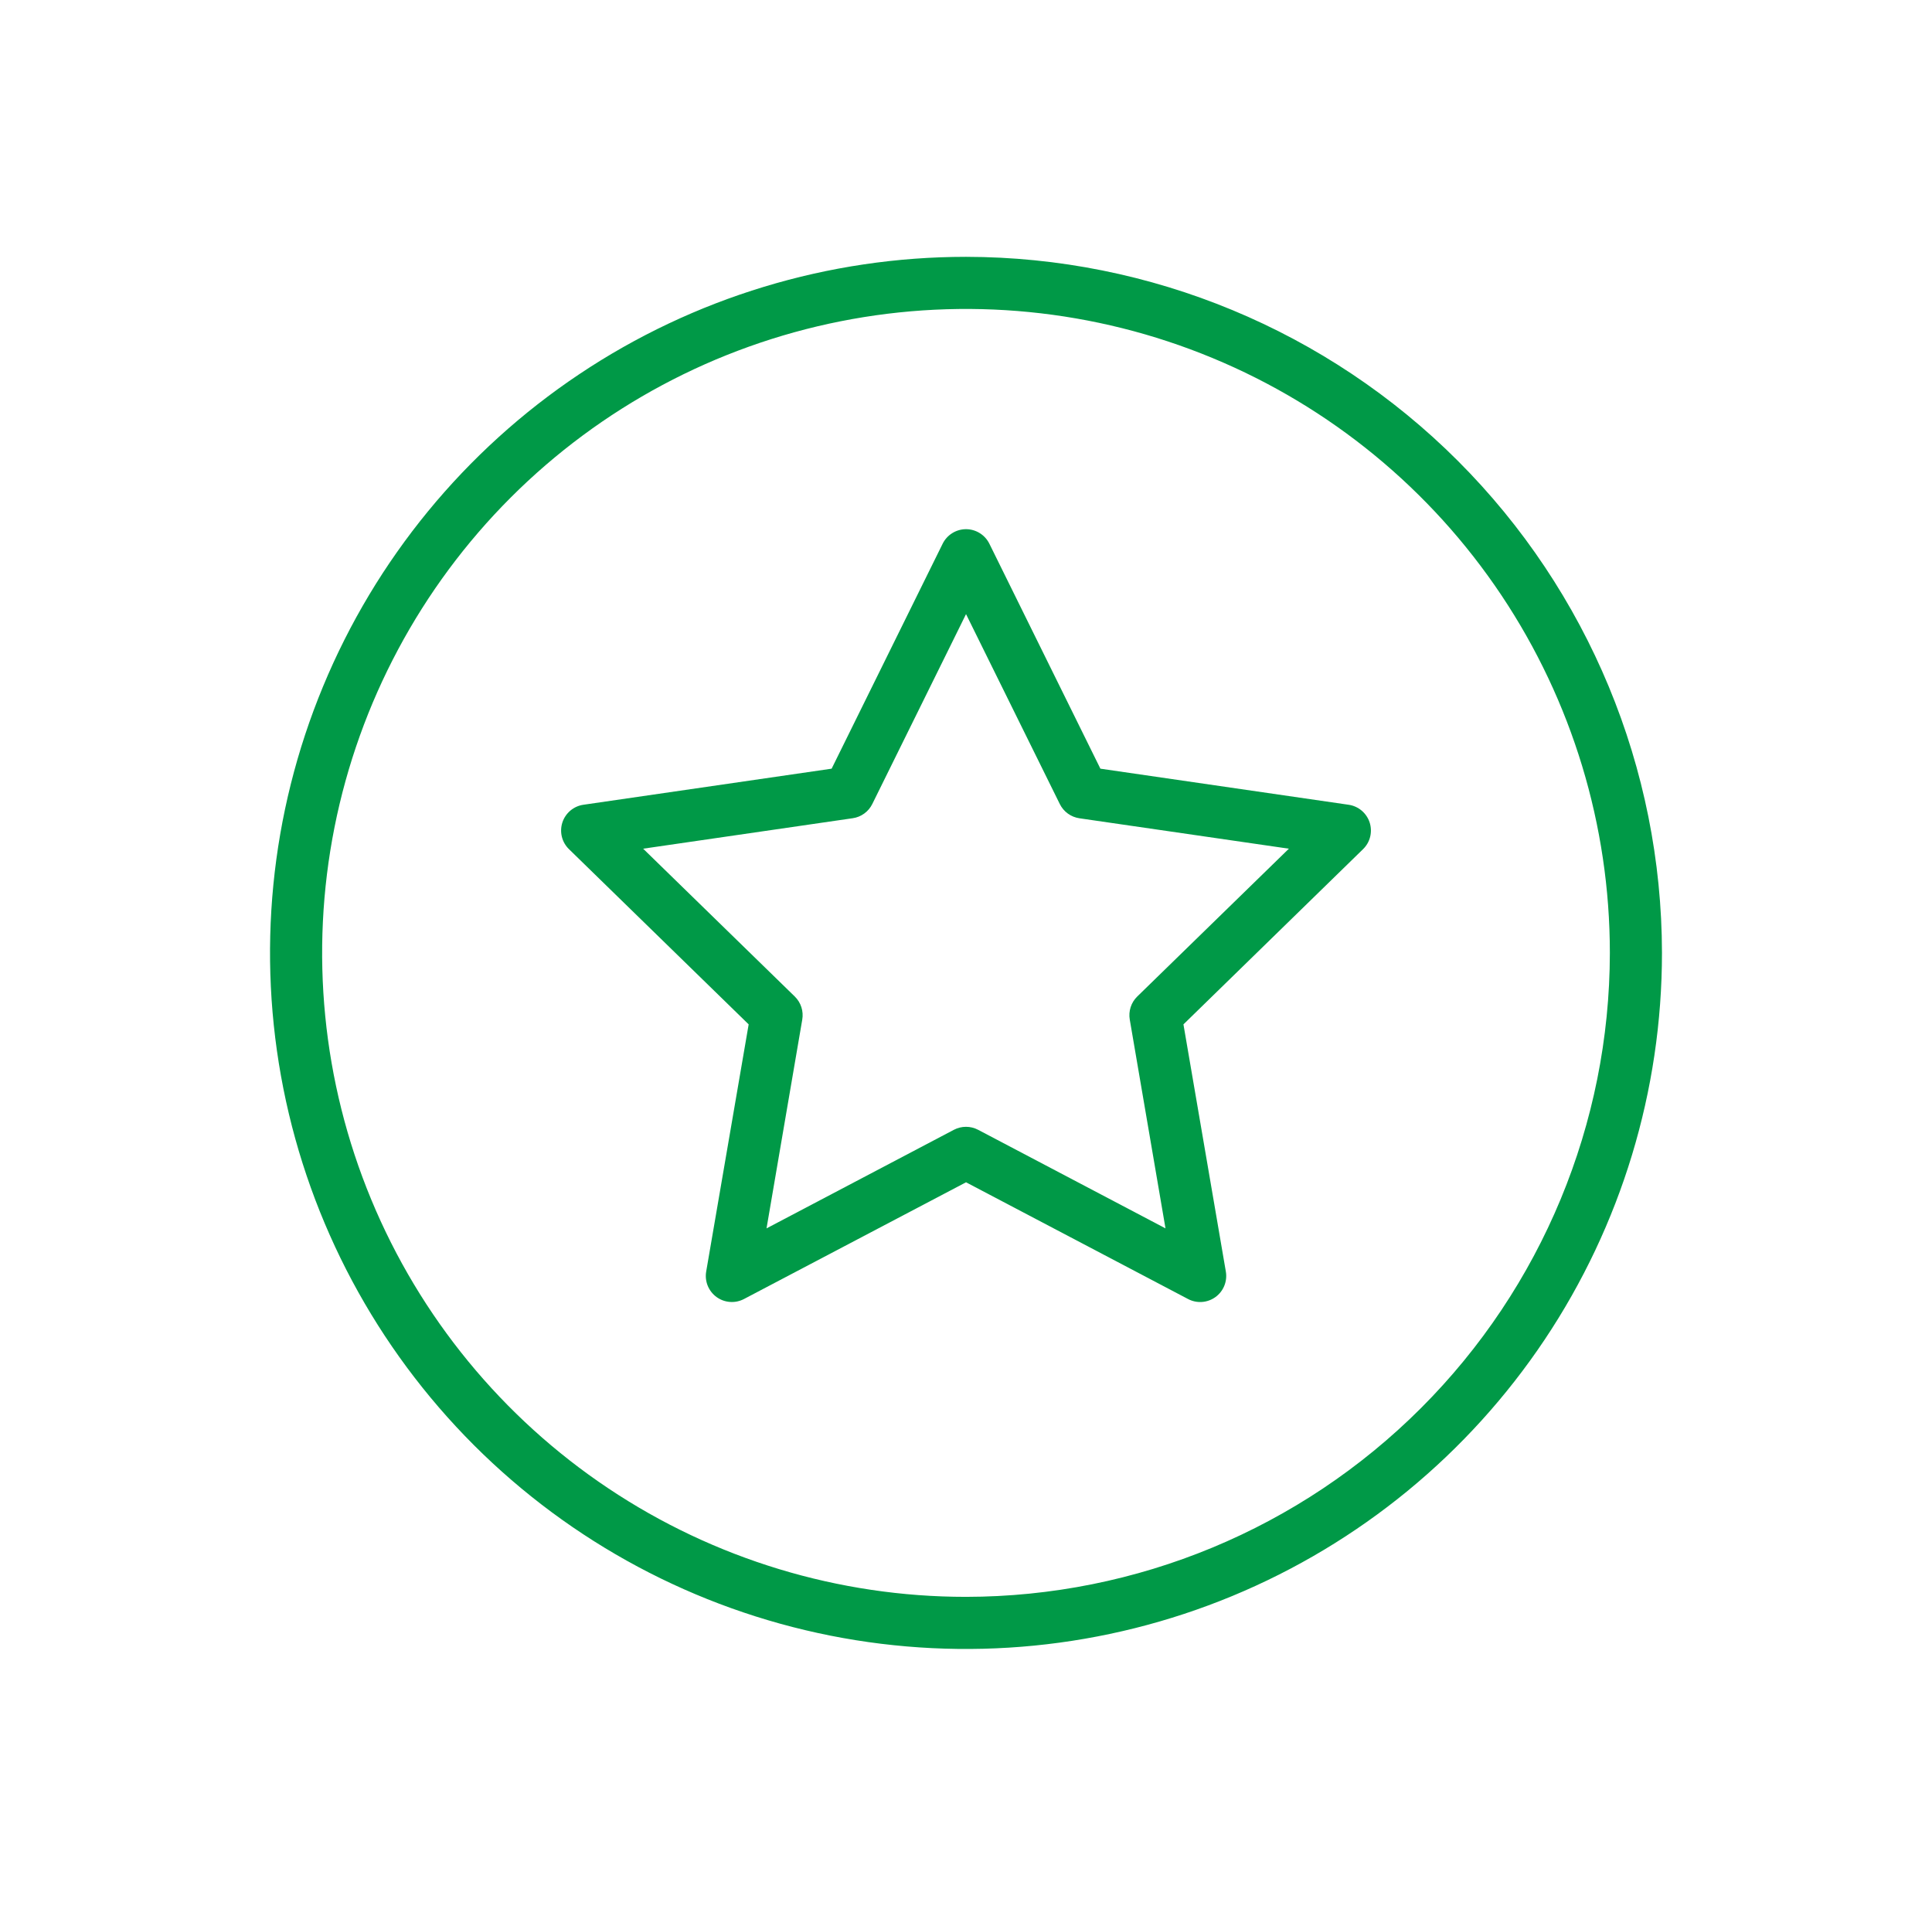
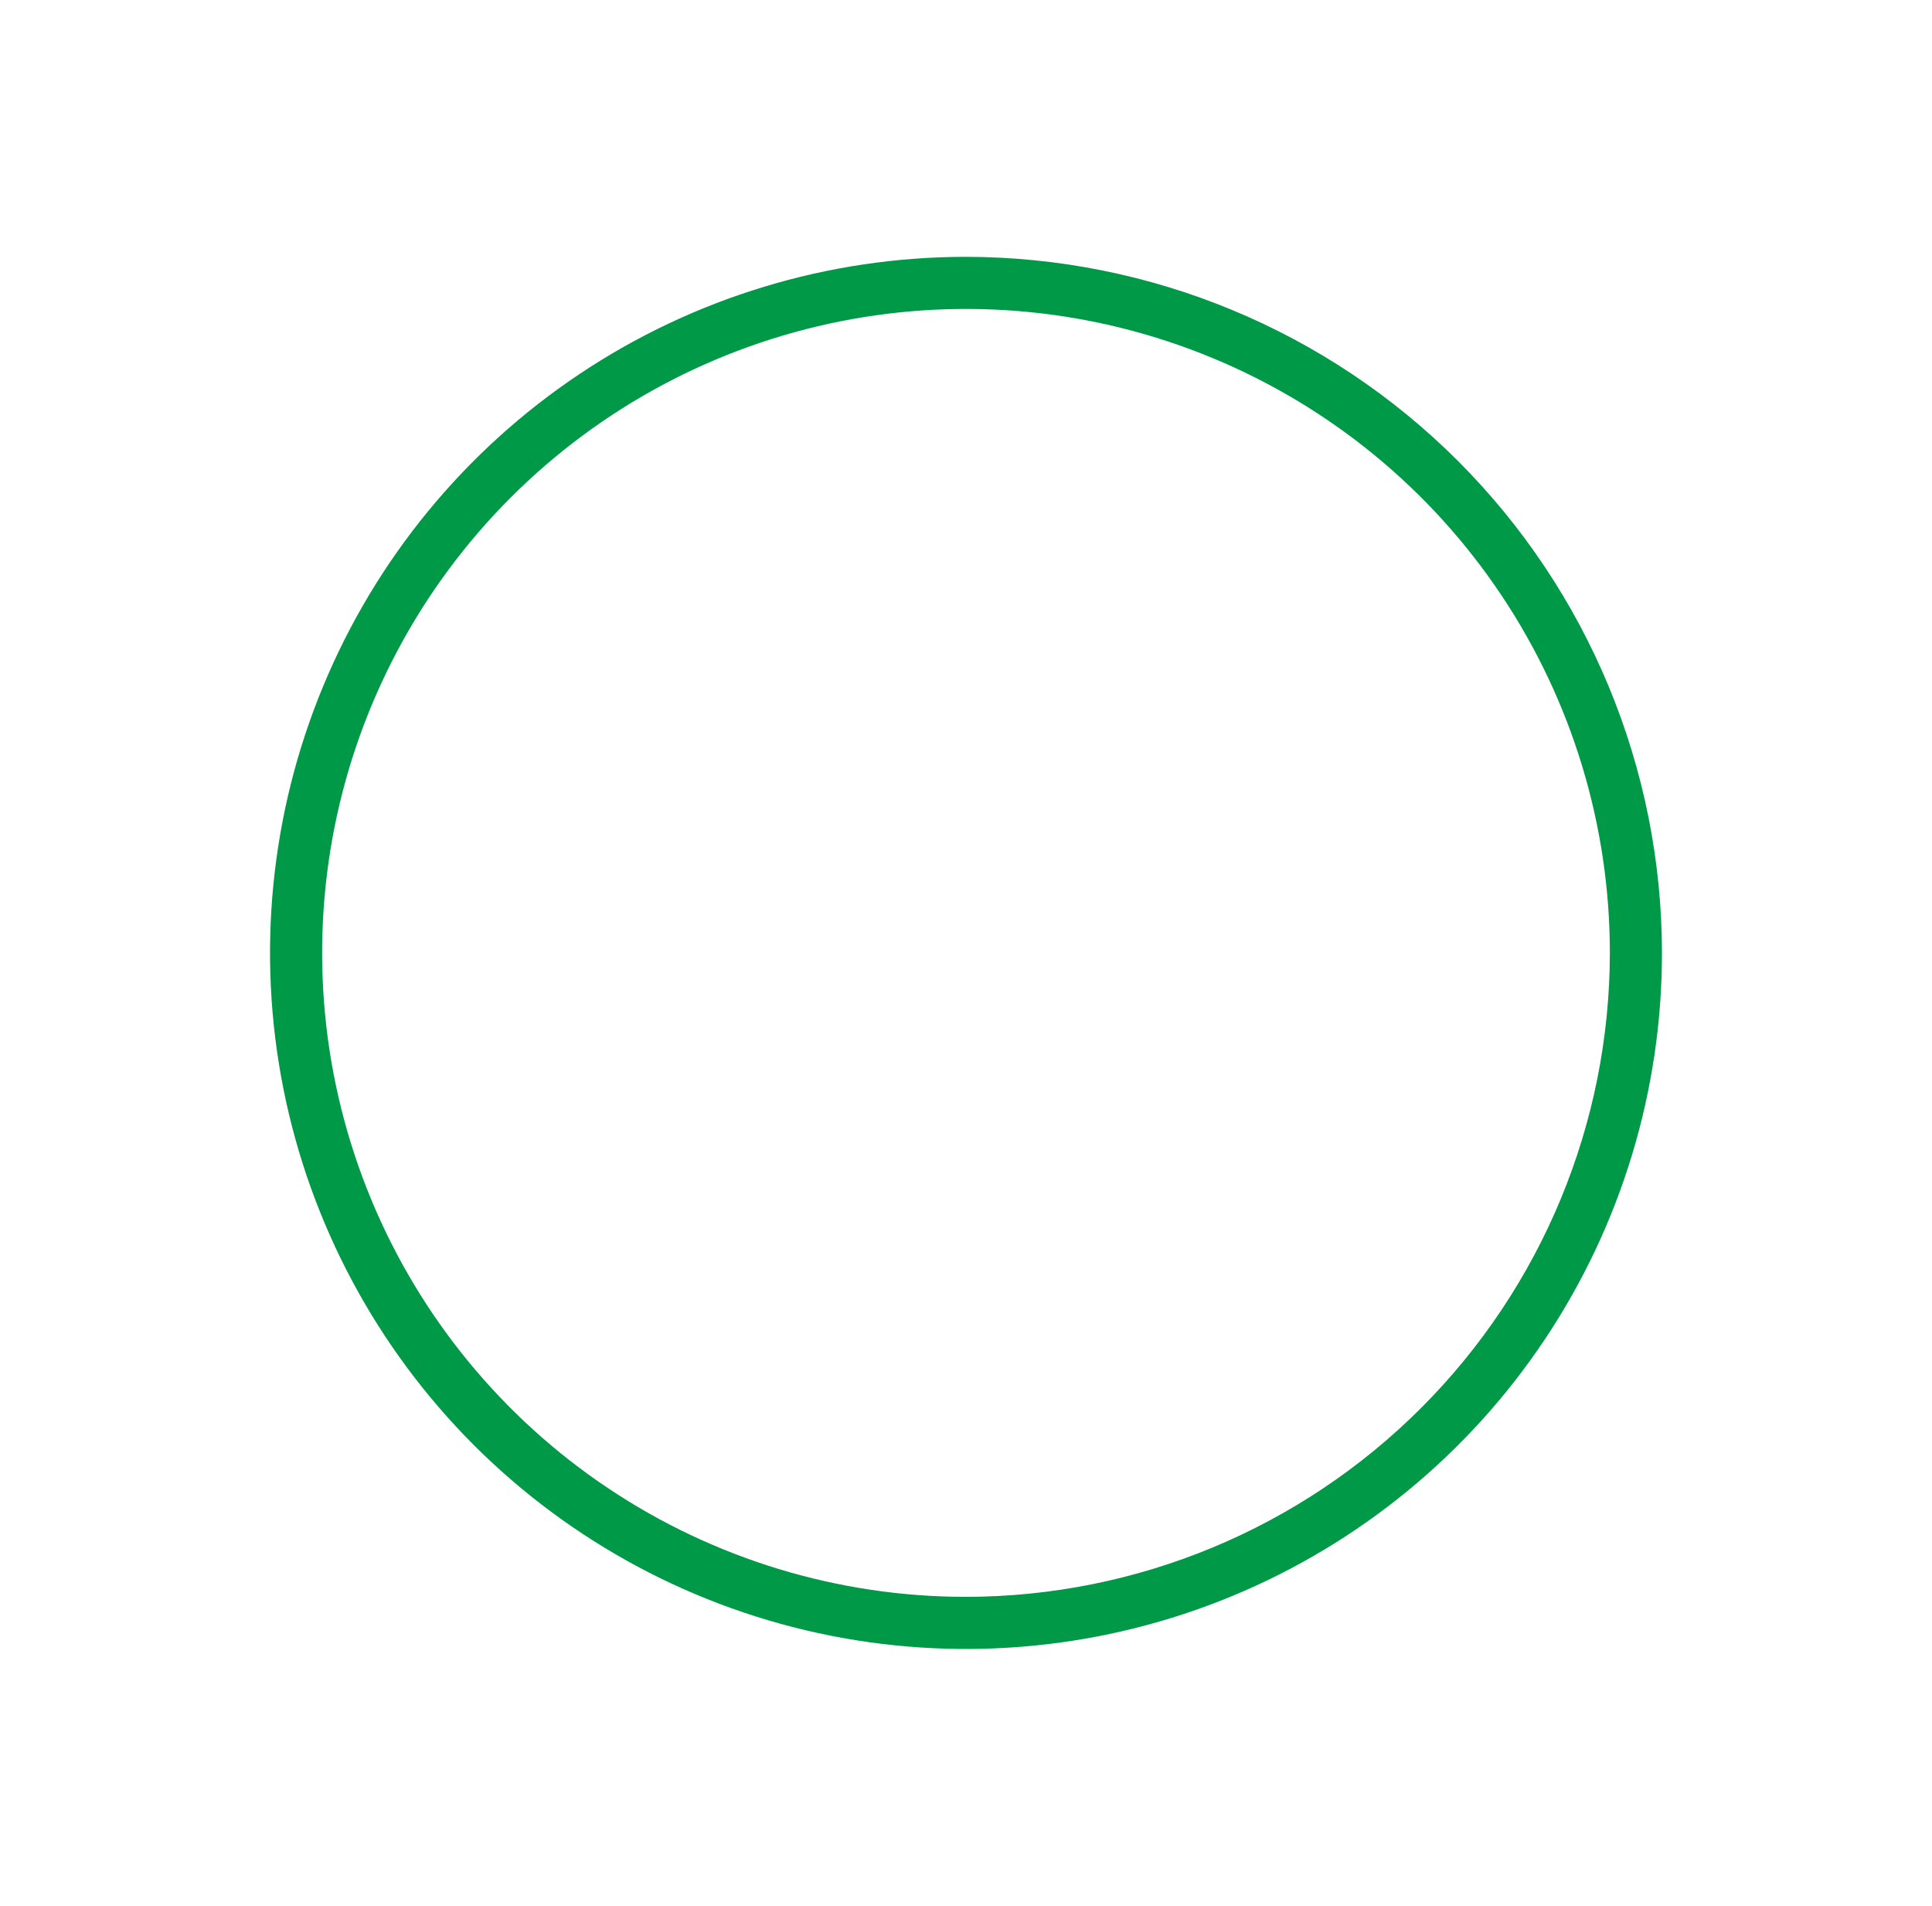
<svg xmlns="http://www.w3.org/2000/svg" width="73" height="72" fill="none">
-   <path d="M50.957 30.403L41.578 29.04L37.383 20.541C37.302 20.377 37.176 20.238 37.02 20.141C36.864 20.044 36.684 19.992 36.501 19.992C36.317 19.992 36.137 20.044 35.981 20.141C35.825 20.238 35.699 20.377 35.618 20.541L31.423 29.04L22.044 30.403C21.862 30.429 21.692 30.506 21.551 30.624C21.411 30.743 21.306 30.898 21.249 31.073C21.193 31.247 21.186 31.434 21.23 31.613C21.274 31.791 21.367 31.953 21.499 32.081L28.288 38.7L26.683 48.038C26.652 48.219 26.672 48.405 26.741 48.575C26.811 48.745 26.926 48.893 27.075 49.001C27.223 49.109 27.399 49.173 27.582 49.186C27.765 49.2 27.949 49.161 28.111 49.076L36.501 44.666L44.89 49.076C45.052 49.162 45.236 49.2 45.419 49.187C45.602 49.174 45.778 49.109 45.927 49.001C46.075 48.893 46.191 48.746 46.26 48.575C46.329 48.405 46.349 48.219 46.318 48.038L44.716 38.7L51.502 32.081C51.634 31.953 51.727 31.791 51.771 31.613C51.815 31.434 51.808 31.247 51.752 31.073C51.695 30.898 51.59 30.743 51.45 30.624C51.309 30.506 51.139 30.429 50.957 30.403ZM42.969 37.649C42.855 37.761 42.77 37.898 42.721 38.05C42.672 38.202 42.661 38.363 42.688 38.52L44.038 46.407L36.958 42.683C36.817 42.609 36.66 42.57 36.5 42.57C36.341 42.57 36.183 42.609 36.042 42.683L28.963 46.407L30.313 38.52C30.34 38.363 30.329 38.202 30.28 38.05C30.231 37.898 30.146 37.761 30.032 37.649L24.301 32.063L32.218 30.912C32.376 30.89 32.526 30.829 32.655 30.735C32.784 30.642 32.889 30.518 32.959 30.375L36.501 23.201L40.044 30.375C40.115 30.519 40.219 30.643 40.348 30.736C40.477 30.83 40.628 30.891 40.786 30.914L48.7 32.063L42.969 37.649Z" fill="#009947" />
  <path d="M36.5 9.703C31.299 9.703 26.215 11.245 21.89 14.135C17.566 17.024 14.195 21.131 12.205 25.937C10.214 30.742 9.694 36.029 10.708 41.13C11.723 46.231 14.228 50.917 17.905 54.595C21.583 58.272 26.269 60.777 31.37 61.792C36.471 62.806 41.758 62.285 46.563 60.295C51.368 58.305 55.475 54.934 58.365 50.61C61.255 46.285 62.797 41.201 62.797 36C62.789 29.028 60.017 22.343 55.087 17.413C50.157 12.483 43.472 9.711 36.5 9.703ZM36.5 60.328C31.688 60.328 26.985 58.901 22.984 56.228C18.983 53.555 15.865 49.755 14.024 45.31C12.182 40.865 11.701 35.973 12.639 31.254C13.578 26.535 15.895 22.2 19.297 18.797C22.7 15.395 27.035 13.078 31.754 12.139C36.473 11.201 41.365 11.682 45.81 13.524C50.255 15.365 54.055 18.483 56.728 22.484C59.401 26.485 60.828 31.188 60.828 36C60.821 42.45 58.255 48.634 53.694 53.194C49.134 57.755 42.95 60.321 36.5 60.328Z" fill="#009947" />
</svg>